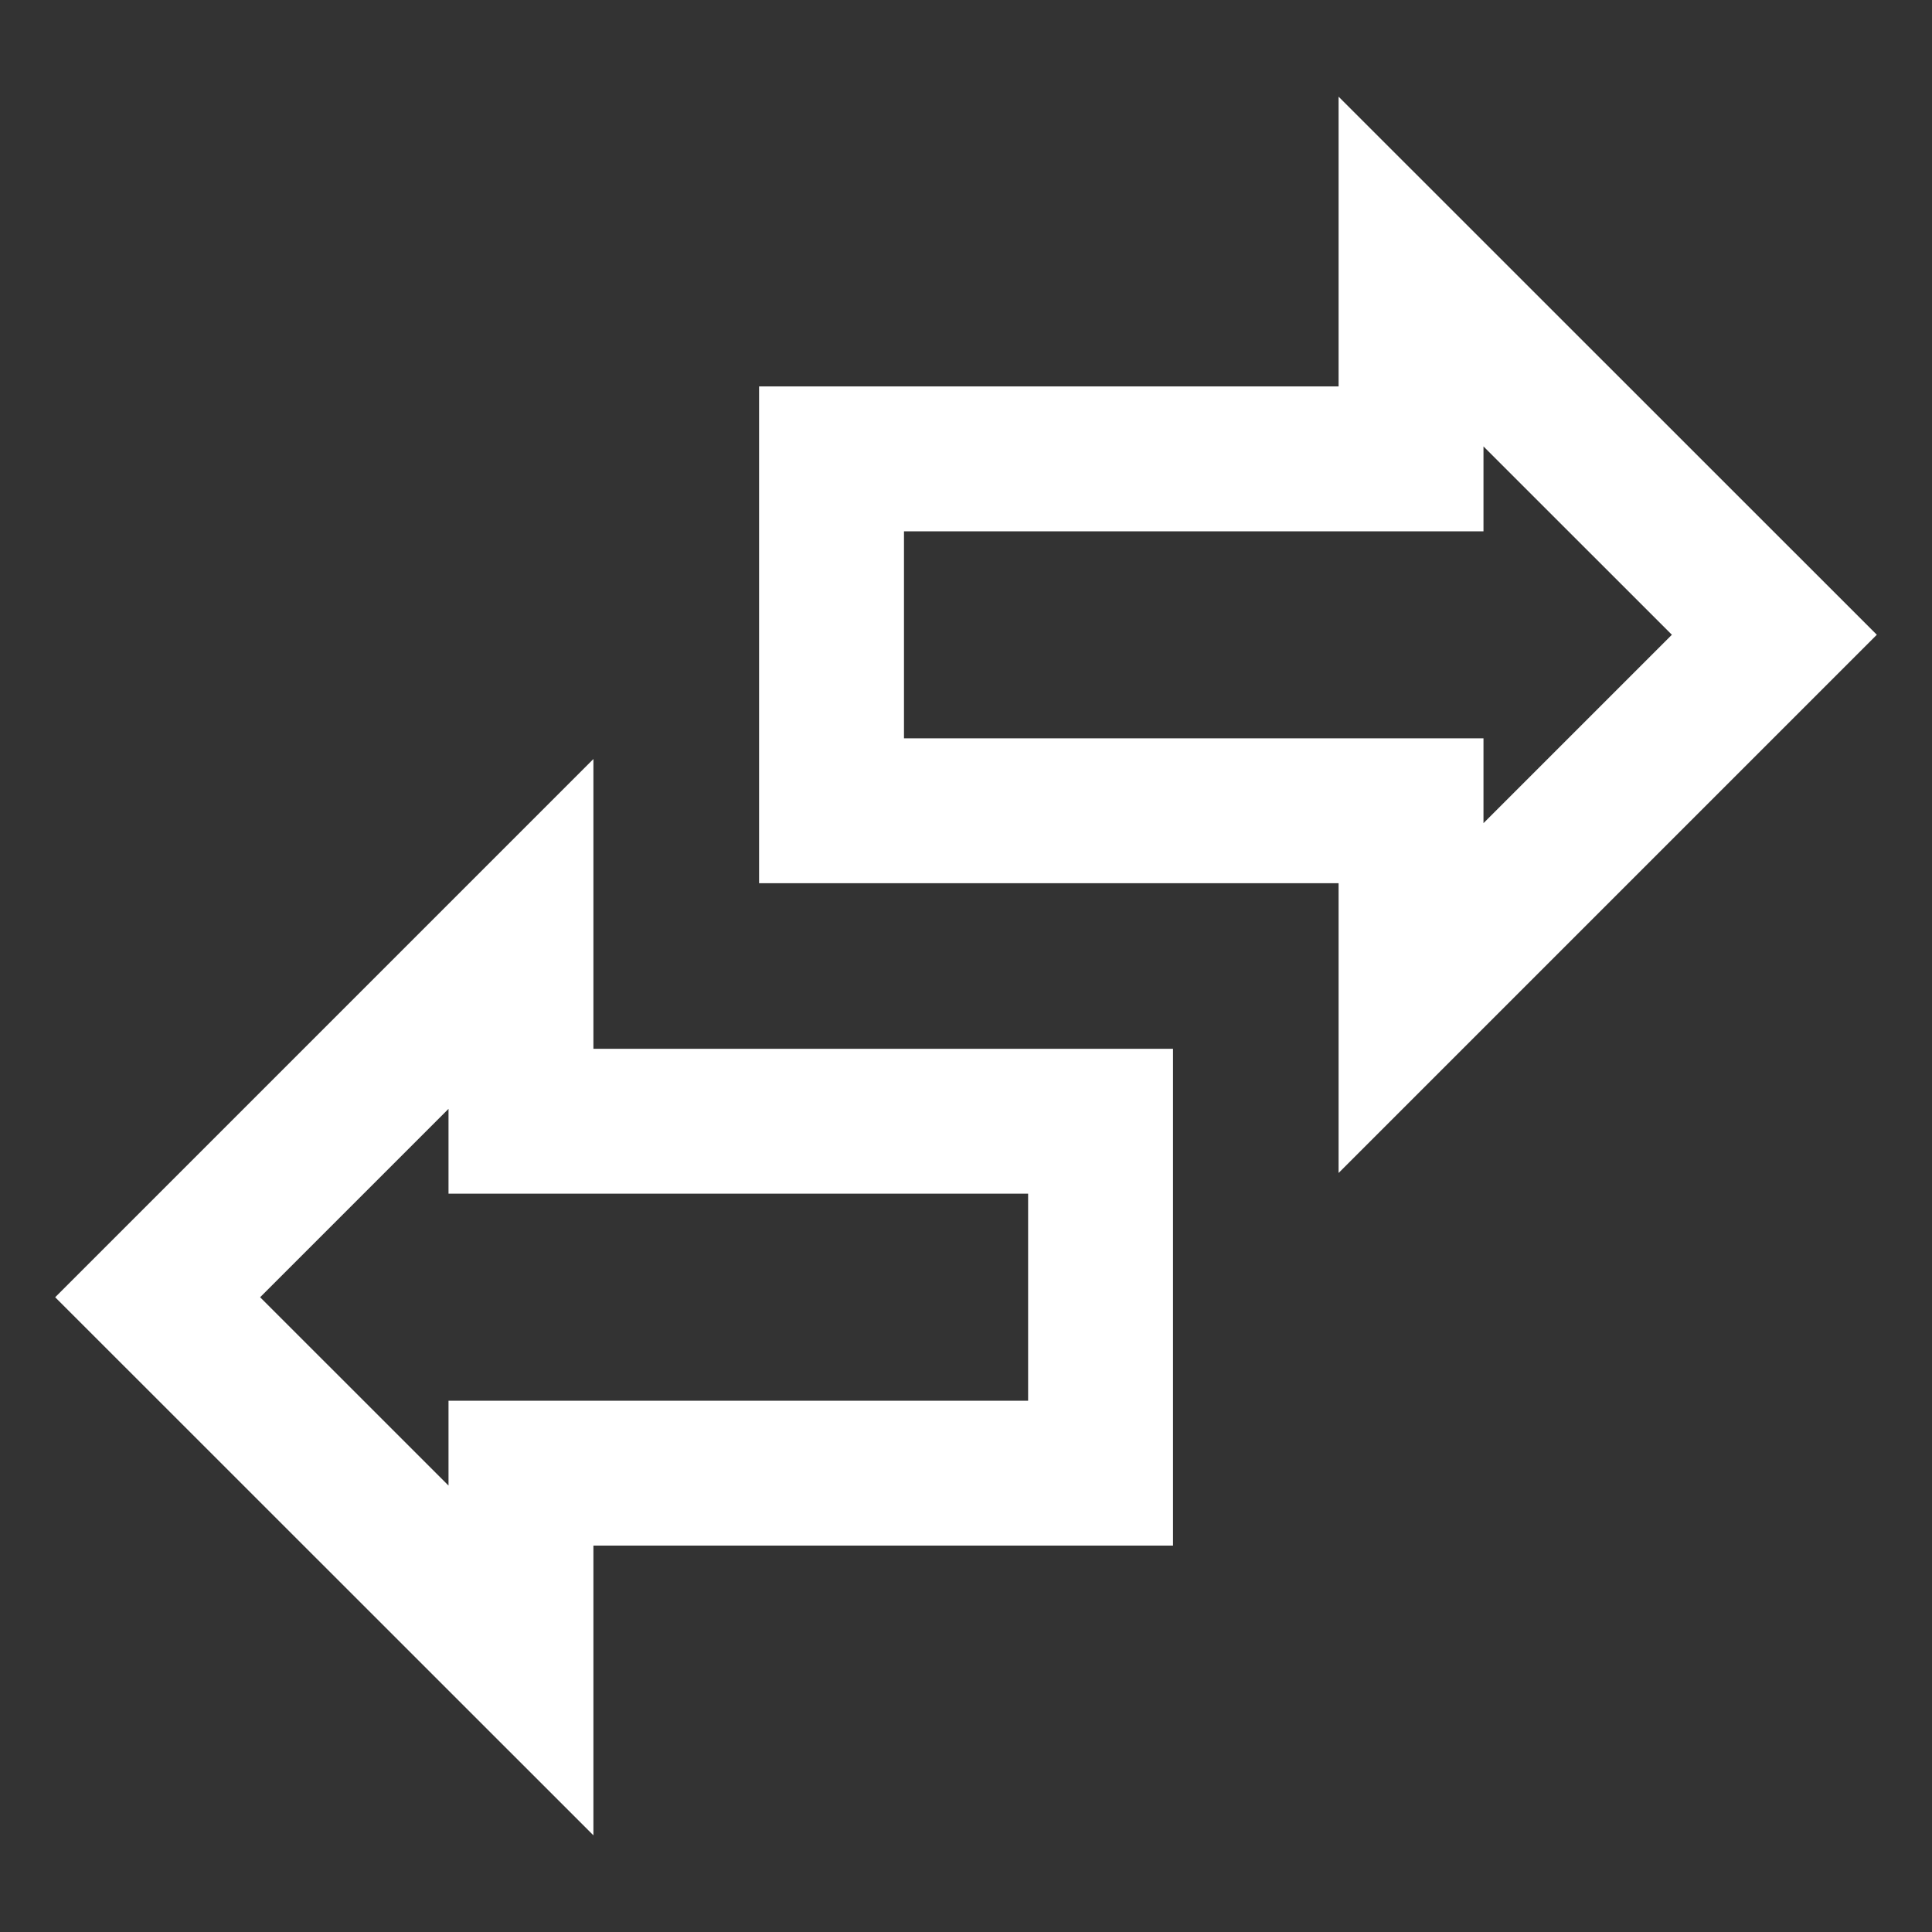
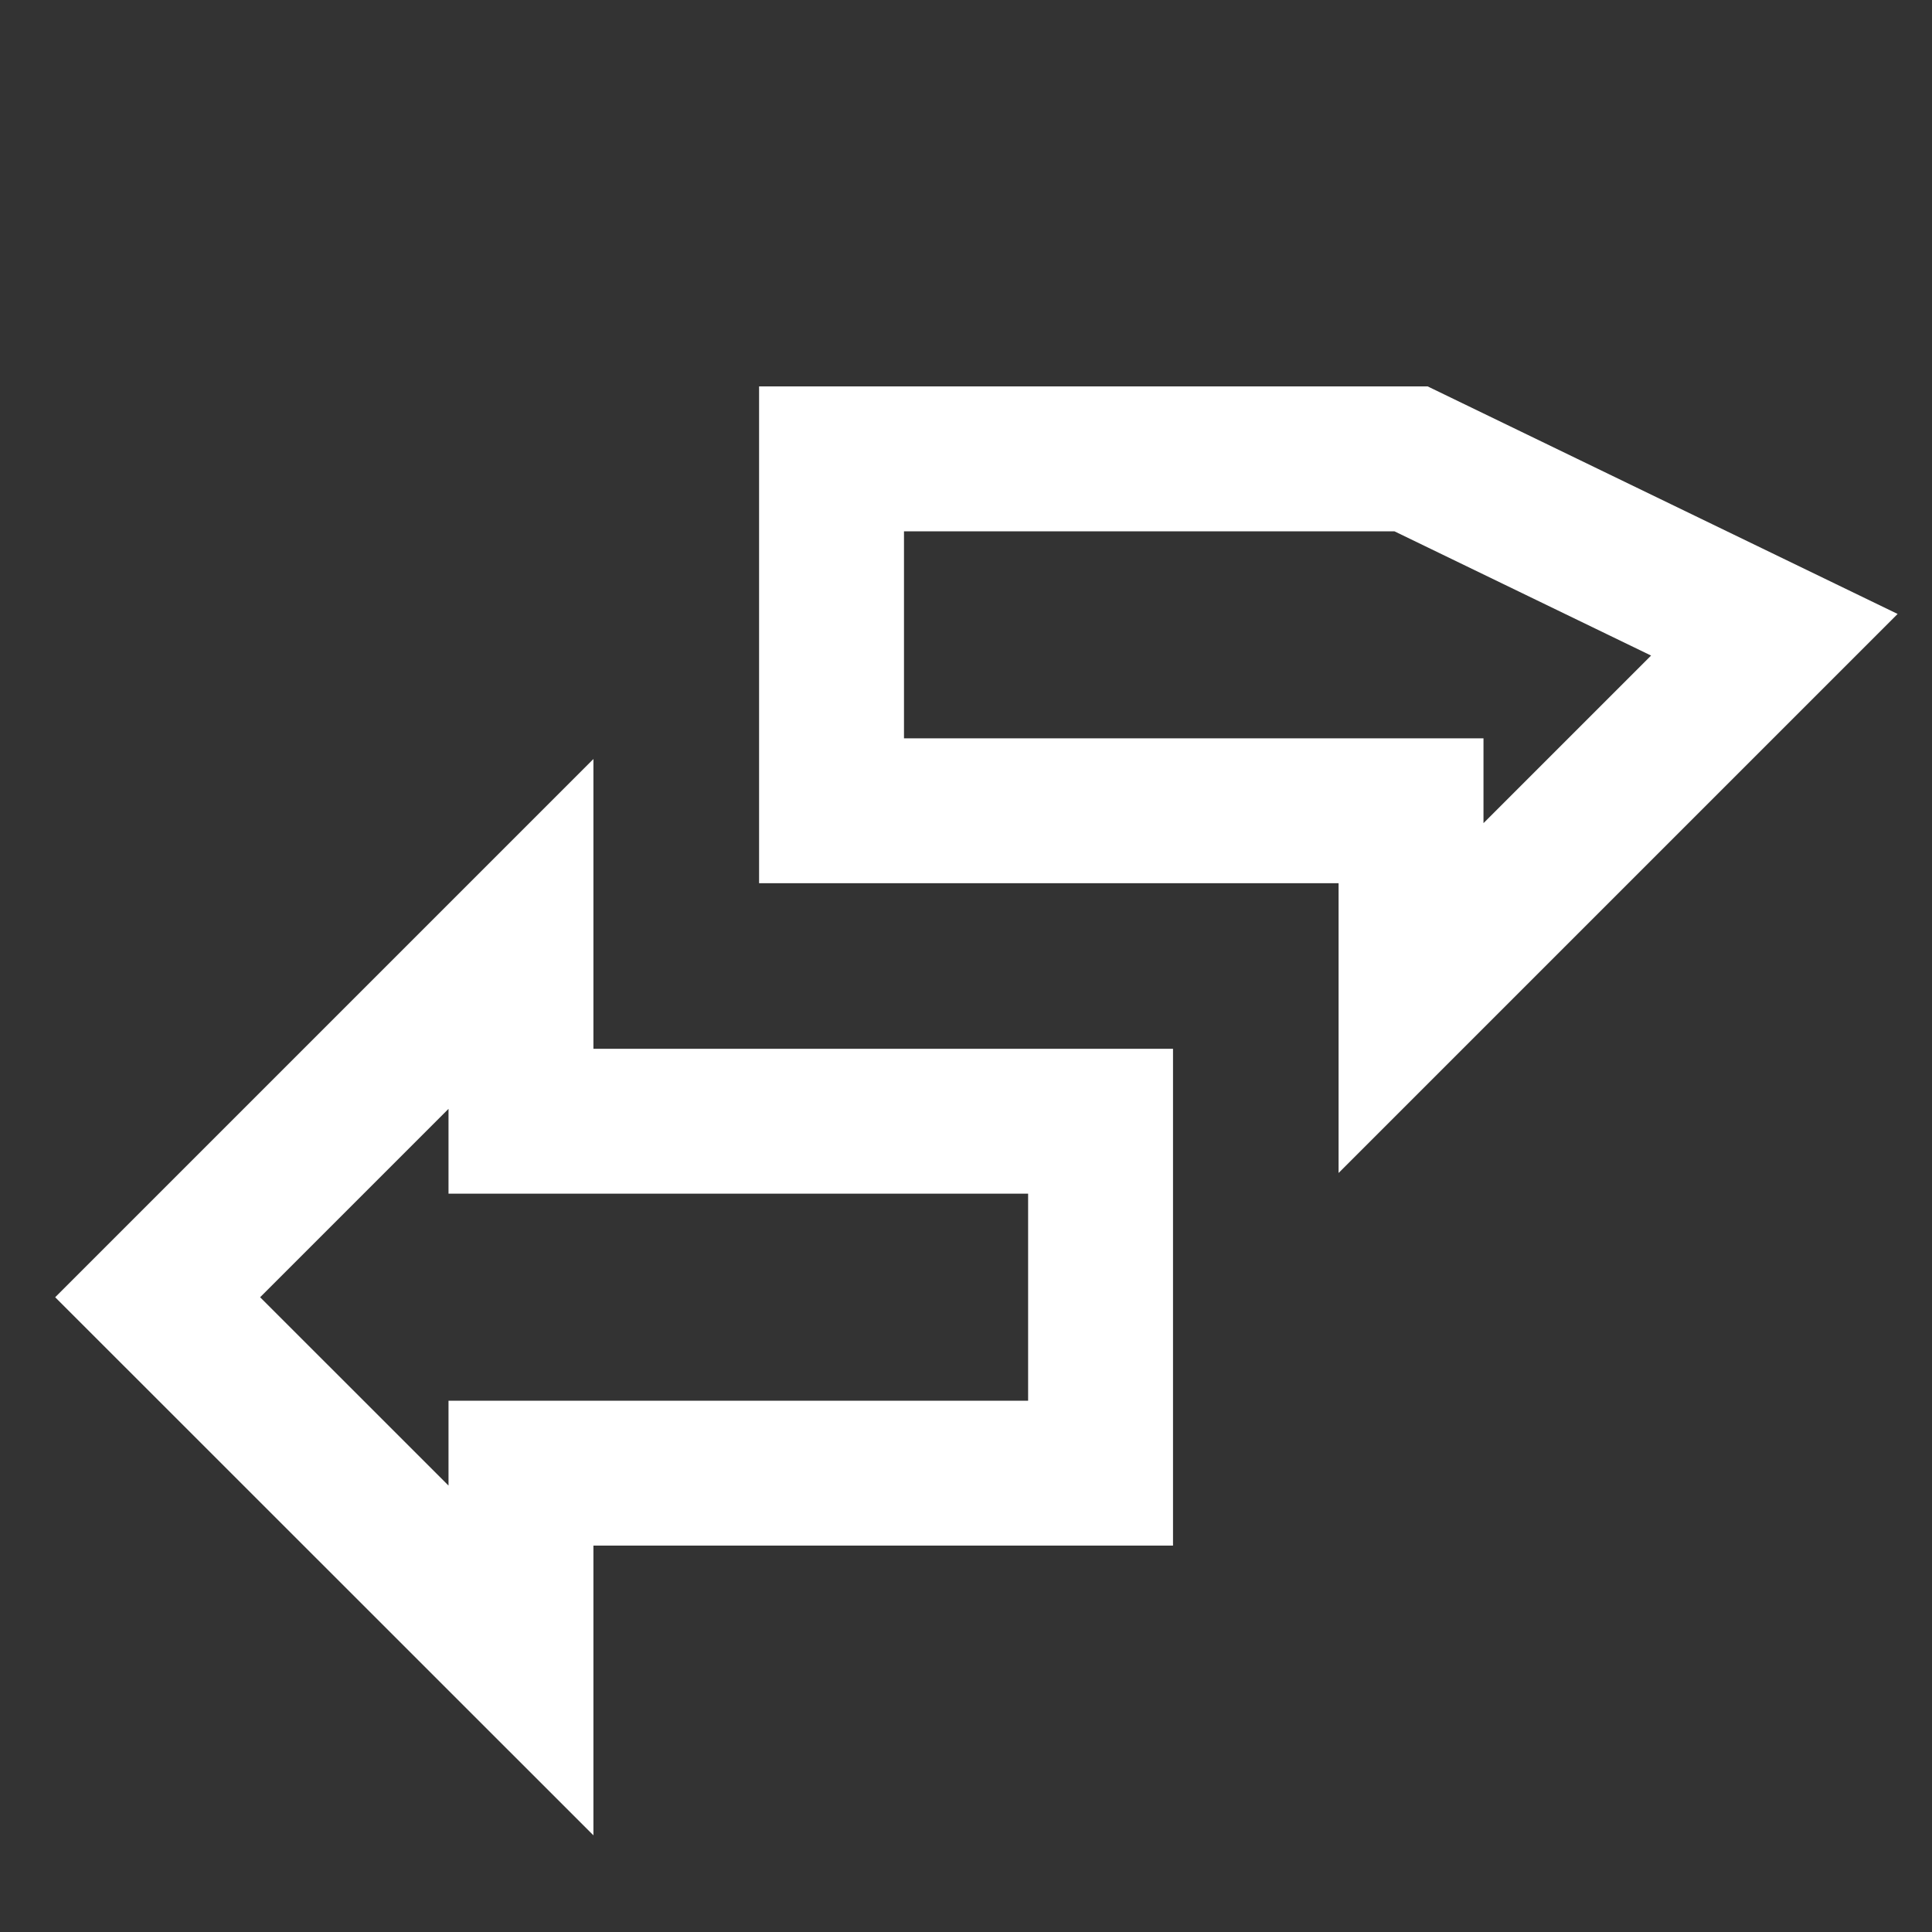
<svg xmlns="http://www.w3.org/2000/svg" width="20" height="20" viewBox="0 0 20 20" fill="none">
  <rect x="0" y="0" width="20" height="20" fill="#333333" stroke="none" />
-   <path d="M5.393 11.607H11.393V15.25H5.393V17.189L1.632 13.429L5.393 9.668V11.607ZM18.368 6.571L14.607 10.332V8.393H8.608V4.75H14.607V2.811L18.368 6.571Z" stroke="white" stroke-width="1.5" />
+   <path d="M5.393 11.607H11.393V15.25H5.393V17.189L1.632 13.429L5.393 9.668V11.607ZM18.368 6.571L14.607 10.332V8.393H8.608V4.75H14.607L18.368 6.571Z" stroke="white" stroke-width="1.5" />
</svg>